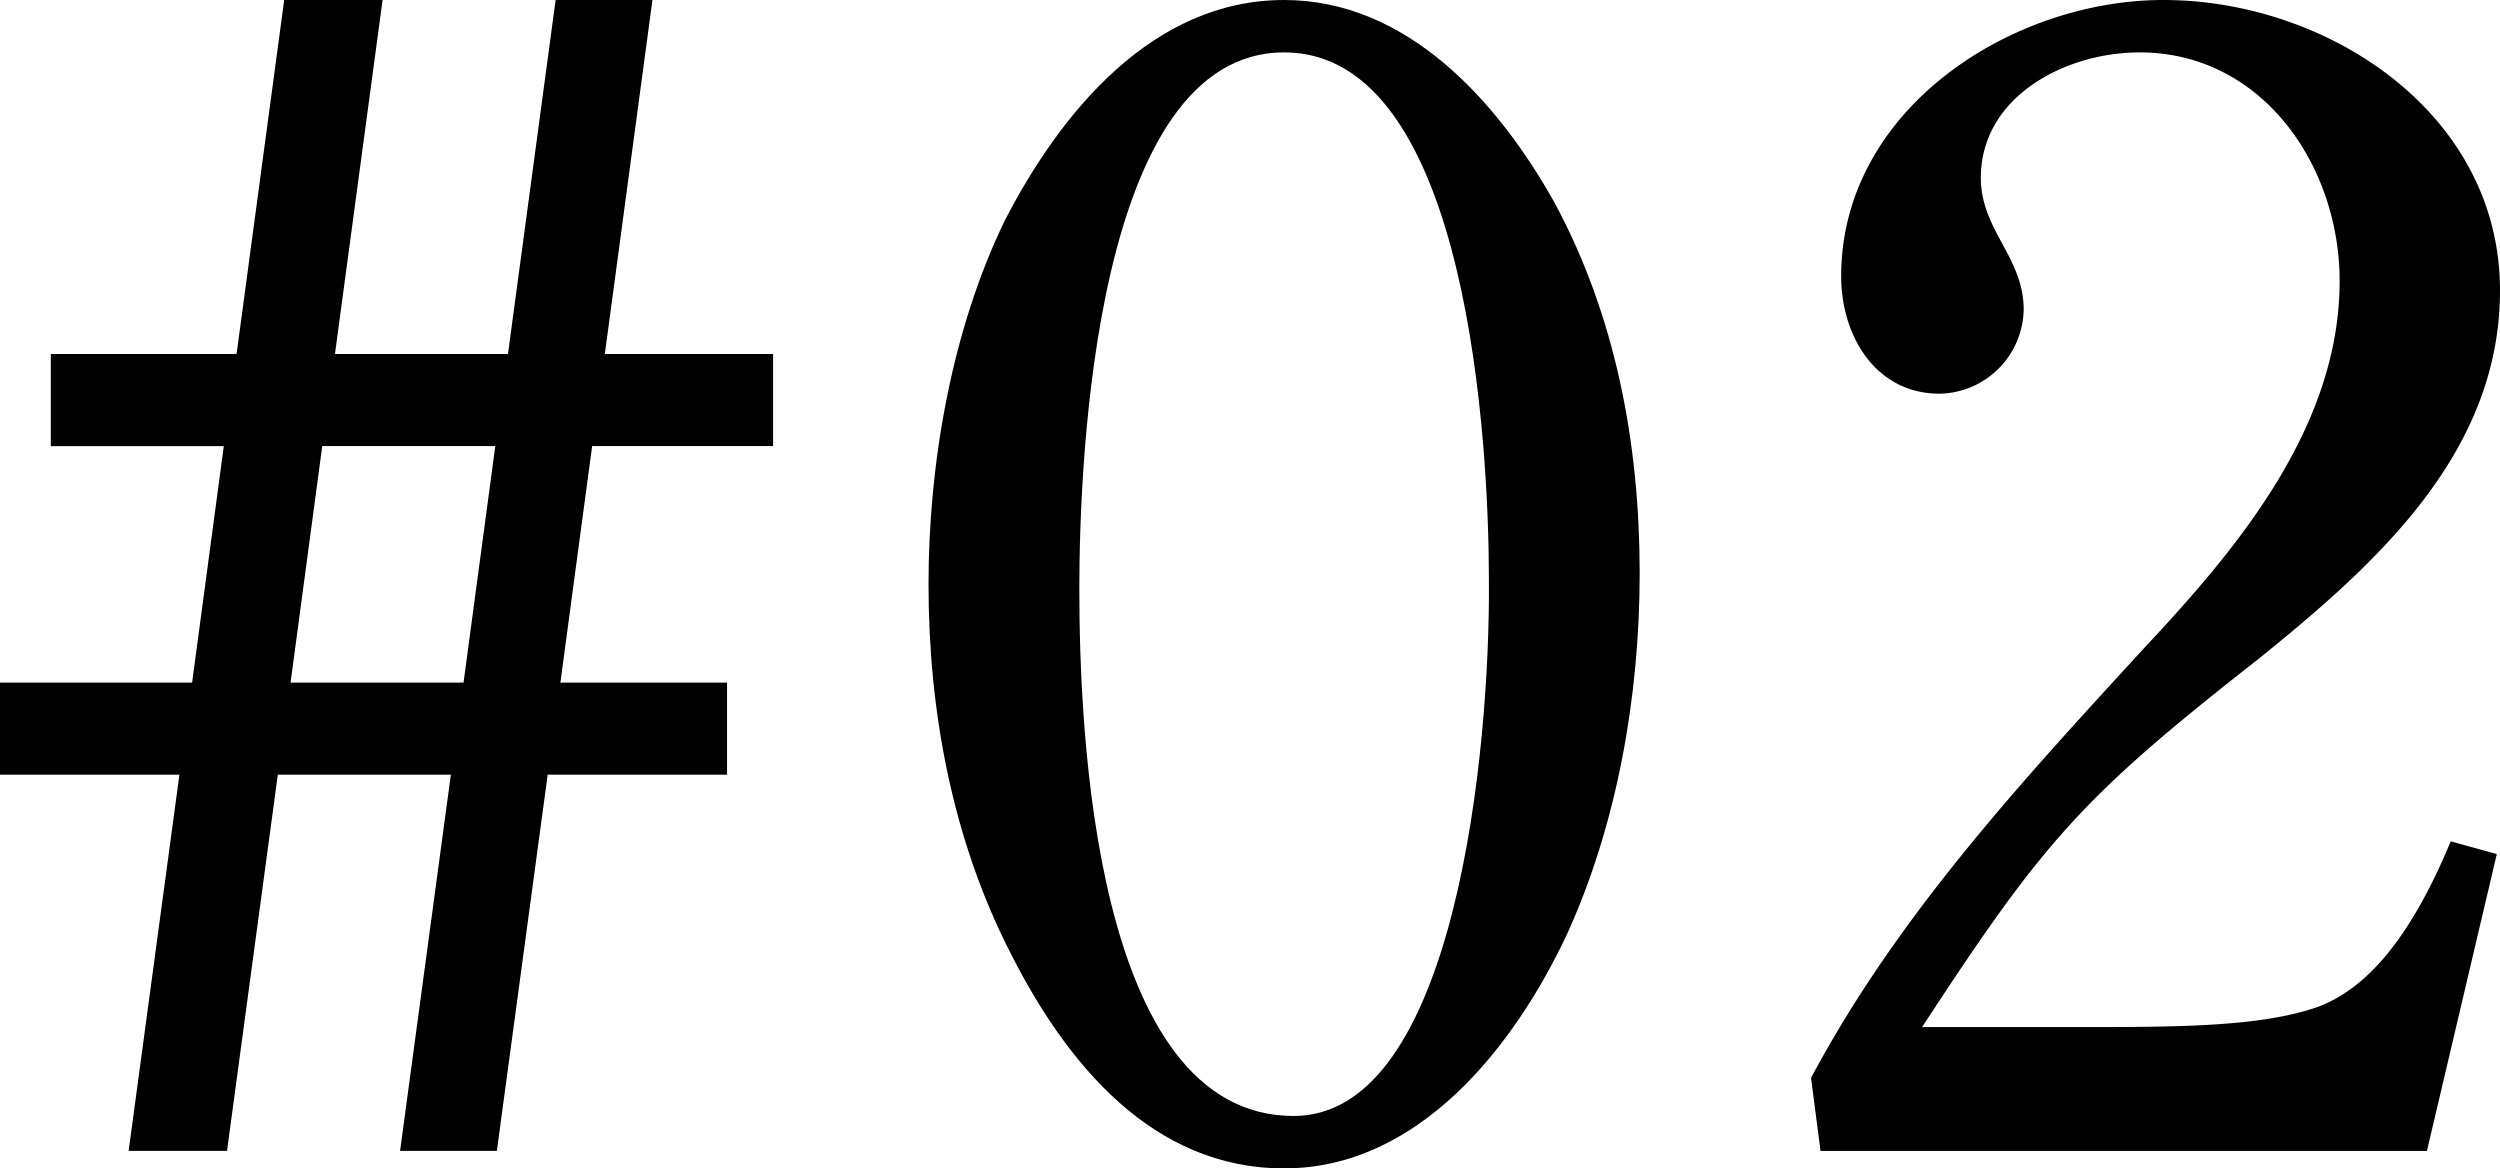
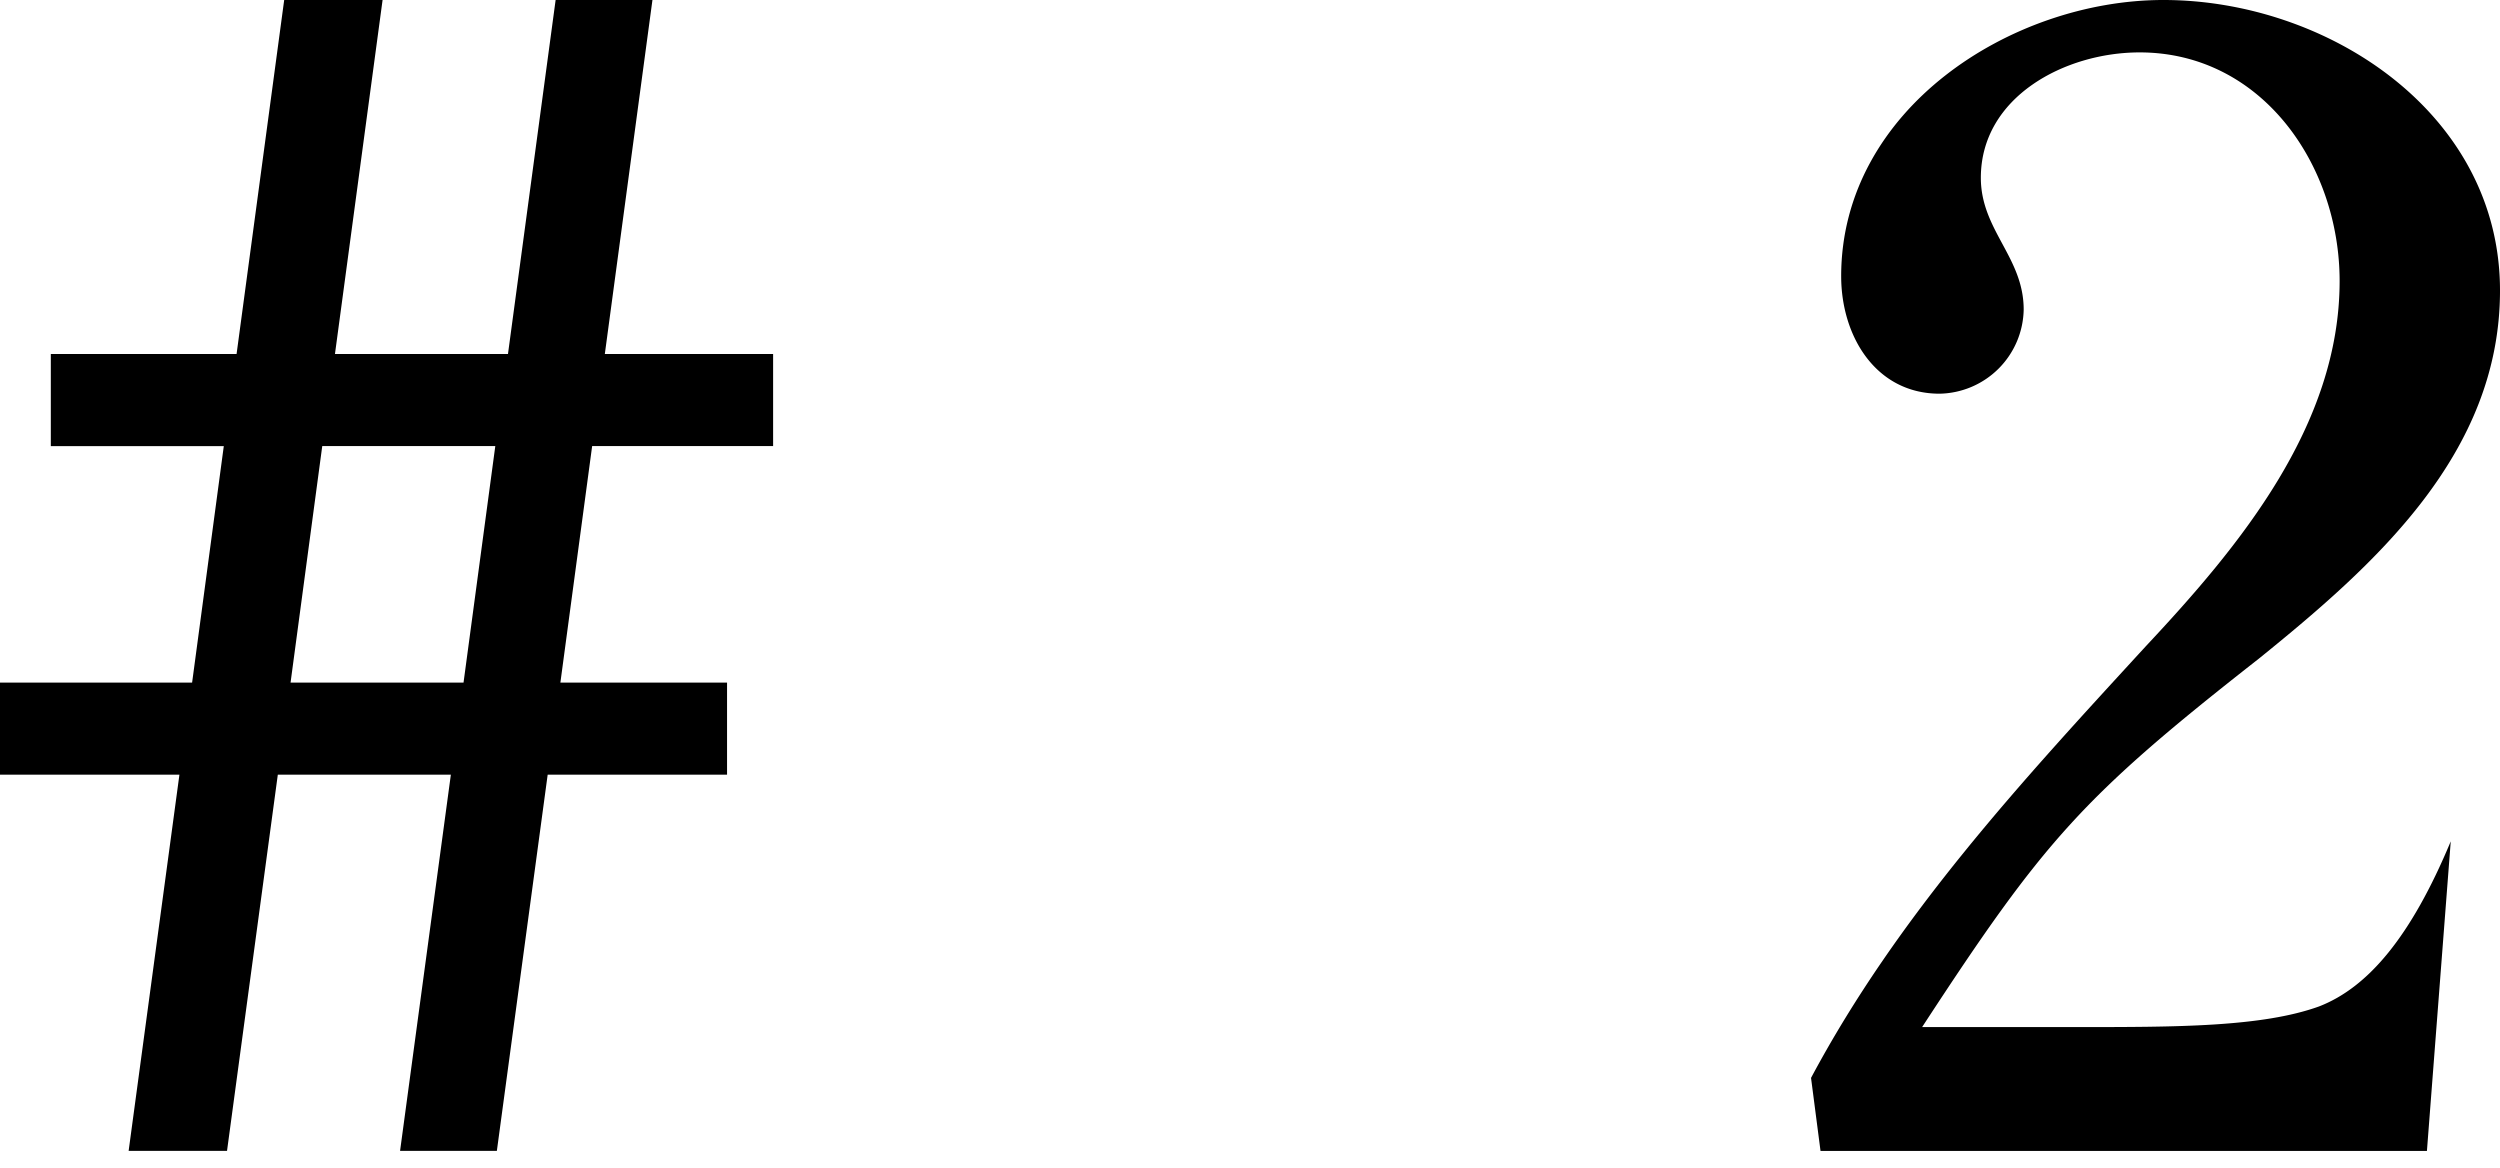
<svg xmlns="http://www.w3.org/2000/svg" id="グループ_5319" data-name="グループ 5319" width="259.167" height="121.121" viewBox="0 0 259.167 121.121">
  <defs>
    <clipPath id="clip-path">
      <rect id="長方形_2511" data-name="長方形 2511" width="259.167" height="121.121" fill="none" />
    </clipPath>
  </defs>
  <path id="パス_15075" data-name="パス 15075" d="M33.407,46.243H51.346L48.053,70.764H30.121ZM57.6,0,52.66,36.7H34.724L39.661,0h-10.2L24.525,36.7H5.268v9.547H23.2L19.915,70.764H0v9.544H18.6l-5.265,39h10.2l5.265-39H46.739l-5.265,39H51.508l5.268-39H75.371V70.764H58.093l3.293-24.521h18.76V36.7H62.7L67.637,0Z" transform="translate(0 0)" />
  <g id="グループ_5318" data-name="グループ 5318" transform="translate(0 0)">
    <g id="グループ_5317" data-name="グループ 5317" clip-path="url(#clip-path)">
-       <path id="パス_15076" data-name="パス 15076" d="M92.755,20.9c6.42,11.85,8.885,25.18,8.885,38.509,0,12.671-2.307,26-7.572,37.52-5.427,11.523-15.3,24.194-29.29,24.194-13.661,0-22.546-10.864-28.307-22.218-6.089-11.847-8.554-25.176-8.554-38.344,0-12.671,2.465-26.494,7.9-37.682C41.579,11.681,51.119,0,64.779,0,77.45,0,86.832,10.368,92.755,20.9M64.779,5.43C45.2,5.43,43.551,47.56,43.551,61.055c0,14.481,1.479,54.635,22.215,54.635,16.788,0,20.4-38.016,20.243-55.625,0-13.333-1.972-54.635-21.229-54.635" transform="translate(68.34 0)" />
-       <path id="パス_15077" data-name="パス 15077" d="M55.435,119.311l-.983-7.568c9.051-16.95,21.884-30.776,34.72-44.764,9.713-10.368,20.077-22.873,20.077-37.847,0-12.016-8.061-23.7-20.736-23.7-7.73,0-16.457,4.606-16.457,13,0,5.43,4.441,8.23,4.441,13.661a8.884,8.884,0,0,1-8.72,8.72c-6.579,0-10.2-5.923-10.2-12.178C57.576,11.354,75.188,0,90.986,0c16.95,0,34.889,11.685,34.889,30.117,0,16.95-13.005,28.469-25.018,38.178C82.59,82.611,78.639,87.059,65.968,106.474H82.094c10.2,0,19.094,0,25.018-2.138,5.1-1.976,9.544-7.241,13.657-17.115l4.775,1.317L118.3,119.311Z" transform="translate(133.292 0)" />
+       <path id="パス_15077" data-name="パス 15077" d="M55.435,119.311l-.983-7.568c9.051-16.95,21.884-30.776,34.72-44.764,9.713-10.368,20.077-22.873,20.077-37.847,0-12.016-8.061-23.7-20.736-23.7-7.73,0-16.457,4.606-16.457,13,0,5.43,4.441,8.23,4.441,13.661a8.884,8.884,0,0,1-8.72,8.72c-6.579,0-10.2-5.923-10.2-12.178C57.576,11.354,75.188,0,90.986,0c16.95,0,34.889,11.685,34.889,30.117,0,16.95-13.005,28.469-25.018,38.178C82.59,82.611,78.639,87.059,65.968,106.474H82.094c10.2,0,19.094,0,25.018-2.138,5.1-1.976,9.544-7.241,13.657-17.115L118.3,119.311Z" transform="translate(133.292 0)" />
    </g>
  </g>
</svg>